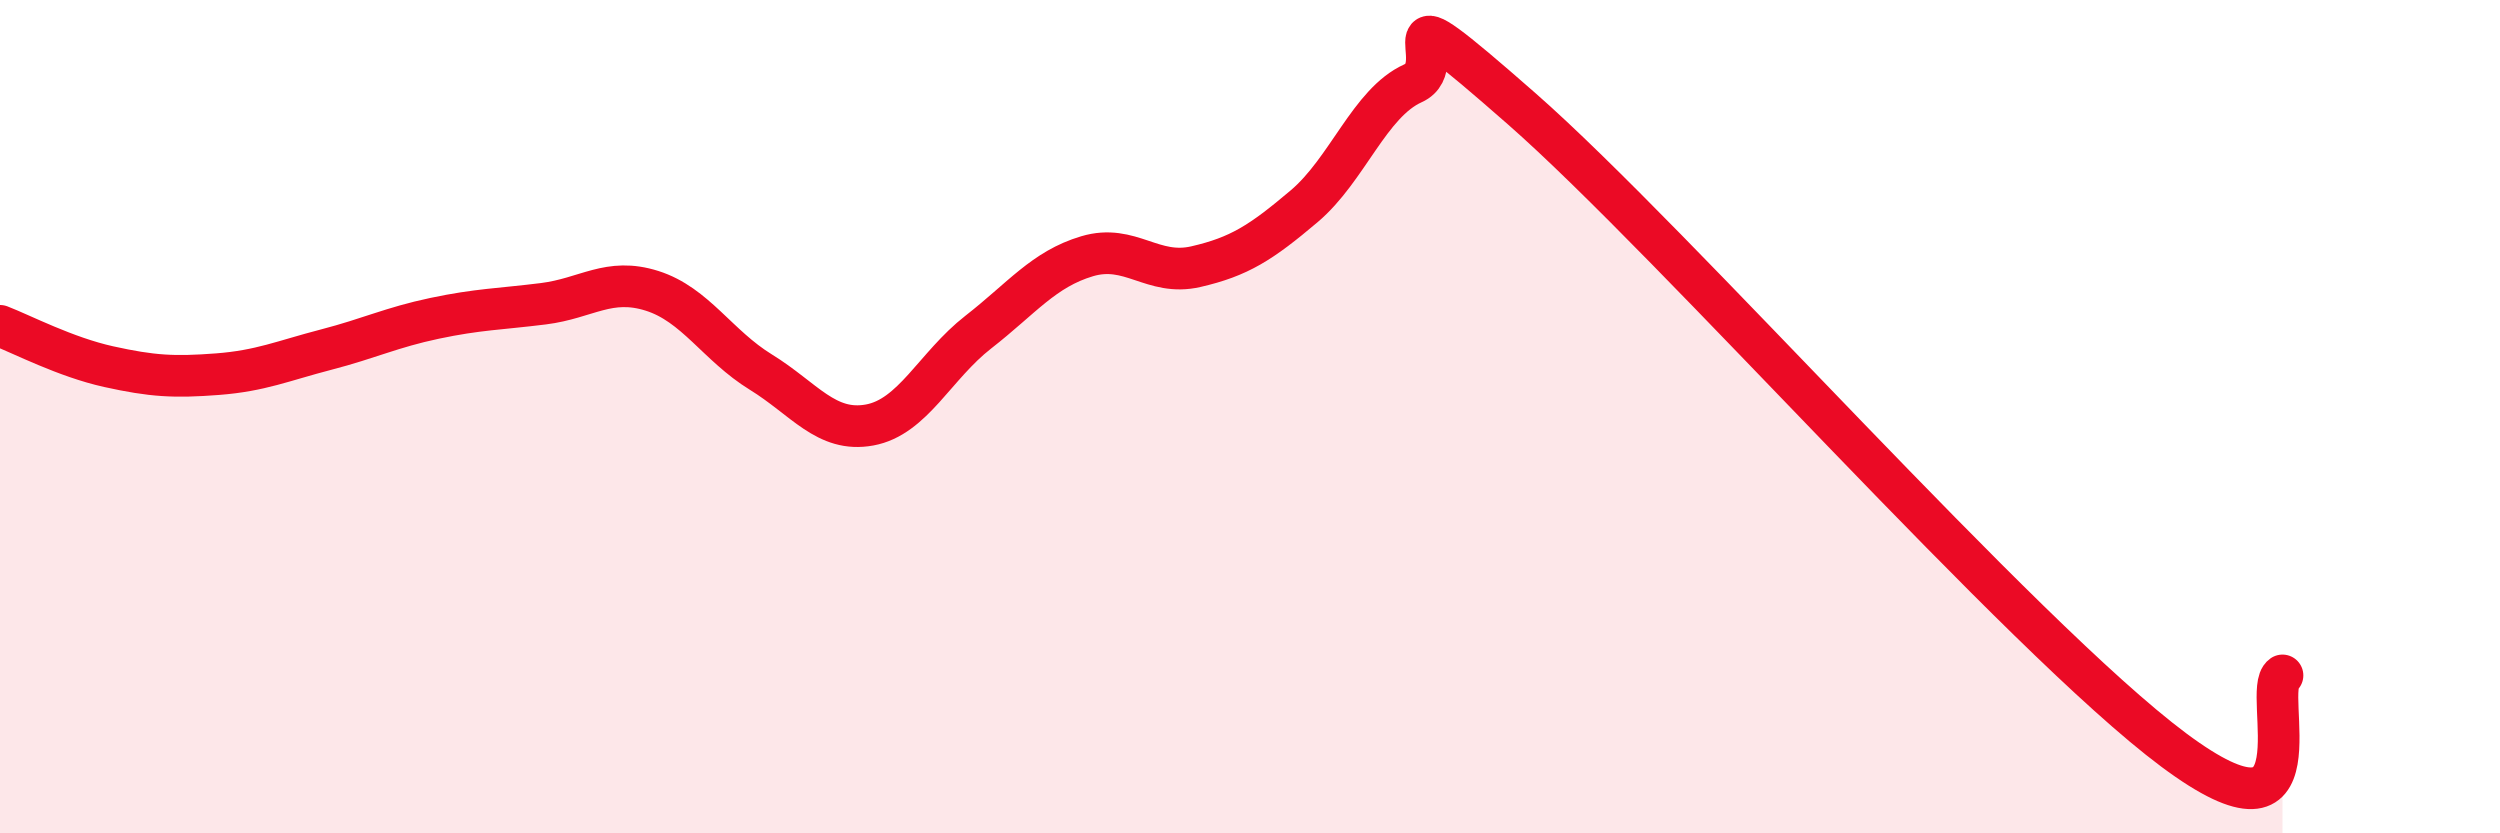
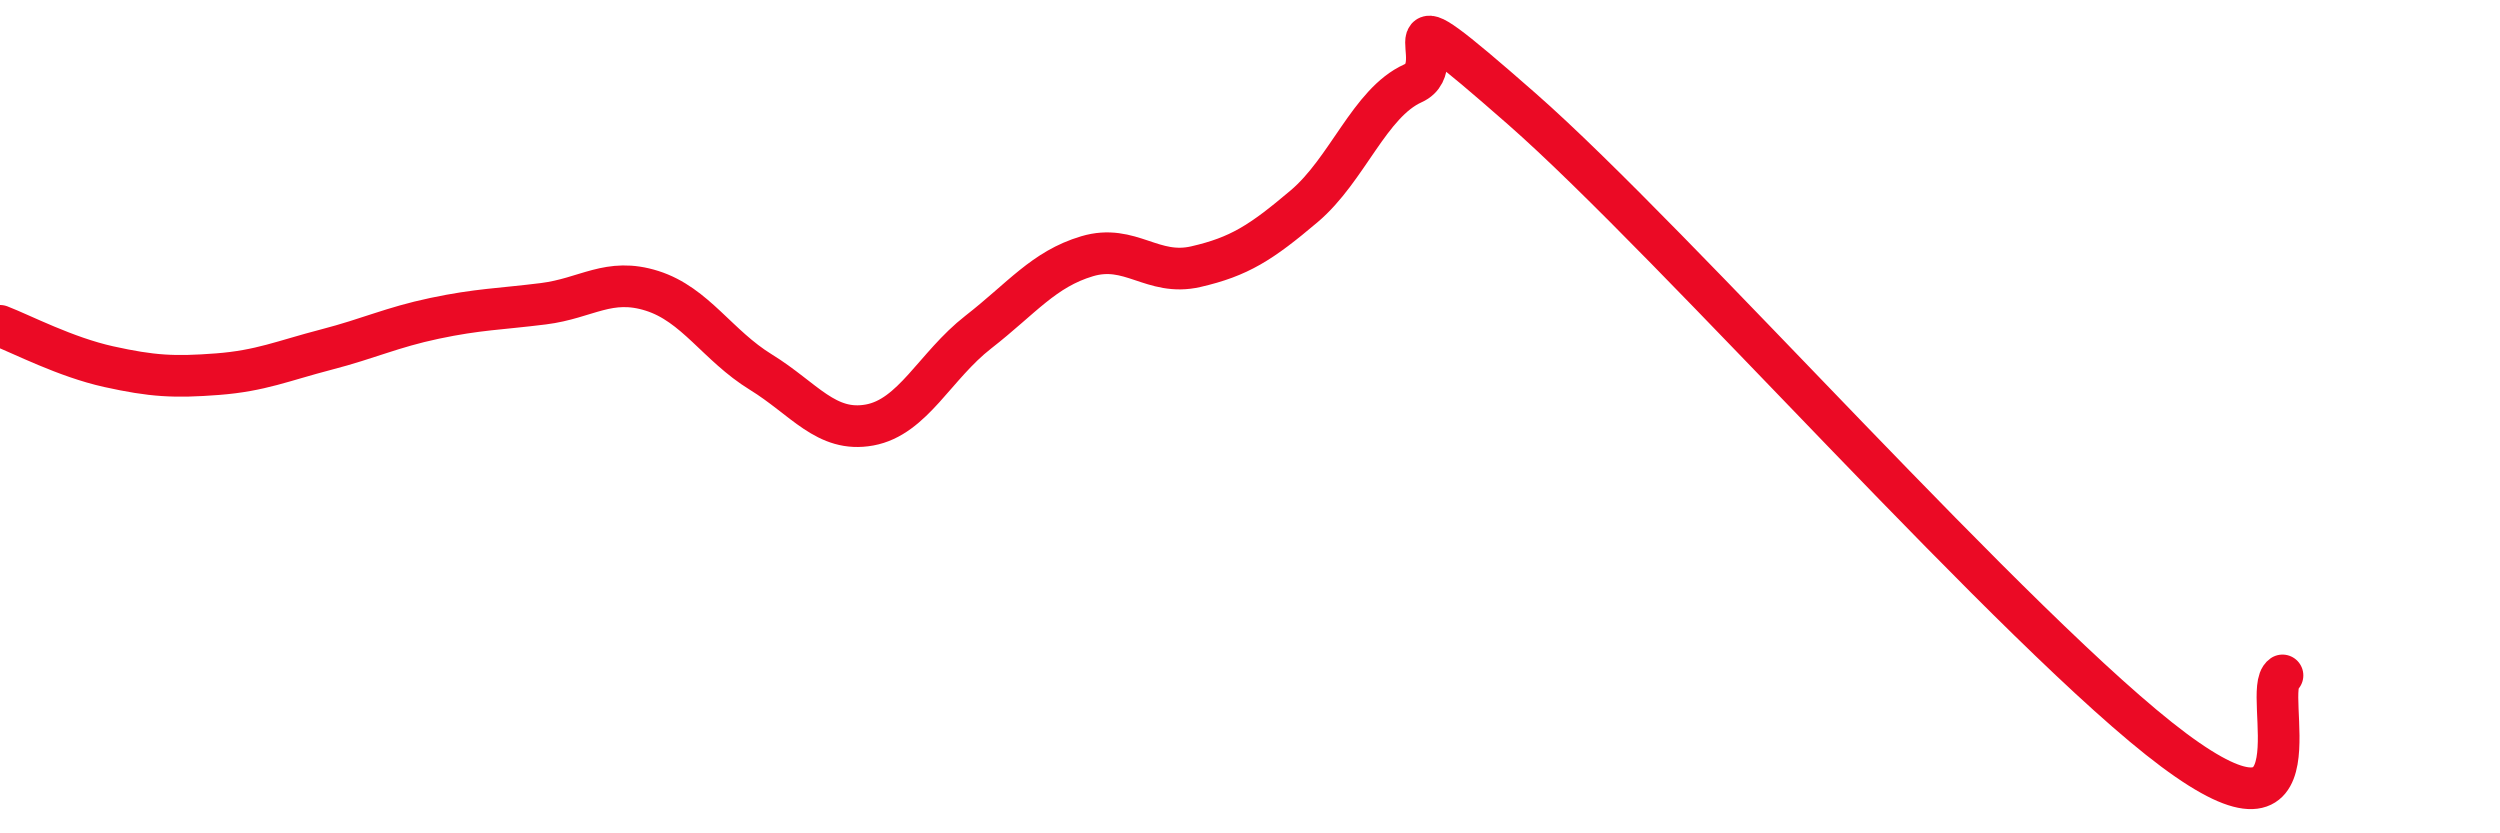
<svg xmlns="http://www.w3.org/2000/svg" width="60" height="20" viewBox="0 0 60 20">
-   <path d="M 0,7.82 C 0.52,8.02 1.57,8.57 2.61,8.8 C 3.65,9.03 4.18,9.06 5.22,8.98 C 6.26,8.9 6.79,8.66 7.83,8.39 C 8.87,8.12 9.39,7.86 10.43,7.64 C 11.47,7.42 12,7.42 13.04,7.29 C 14.08,7.16 14.61,6.65 15.65,6.98 C 16.69,7.31 17.22,8.29 18.26,8.93 C 19.3,9.57 19.83,10.39 20.87,10.2 C 21.91,10.01 22.44,8.78 23.48,7.97 C 24.52,7.16 25.05,6.46 26.09,6.15 C 27.13,5.84 27.66,6.64 28.7,6.4 C 29.74,6.16 30.26,5.83 31.3,4.95 C 32.34,4.07 32.87,2.47 33.91,2 C 34.95,1.53 32.87,-0.59 36.52,2.61 C 40.17,5.81 48.52,15.28 52.17,18 C 55.82,20.72 54.26,16.57 54.78,16.21L54.78 20L0 20Z" fill="#EB0A25" opacity="0.1" stroke-linecap="round" stroke-linejoin="round" />
  <path d="M 0,7.82 C 0.52,8.02 1.57,8.57 2.61,8.8 C 3.65,9.03 4.18,9.06 5.22,8.98 C 6.26,8.9 6.79,8.66 7.83,8.39 C 8.87,8.12 9.39,7.86 10.43,7.64 C 11.47,7.42 12,7.42 13.04,7.29 C 14.08,7.16 14.61,6.65 15.65,6.98 C 16.69,7.31 17.22,8.29 18.26,8.93 C 19.3,9.57 19.83,10.39 20.87,10.2 C 21.91,10.01 22.44,8.78 23.48,7.97 C 24.52,7.16 25.05,6.46 26.09,6.15 C 27.13,5.84 27.66,6.64 28.7,6.4 C 29.74,6.16 30.26,5.83 31.3,4.95 C 32.34,4.07 32.87,2.47 33.91,2 C 34.95,1.53 32.87,-0.59 36.52,2.61 C 40.17,5.81 48.52,15.28 52.17,18 C 55.82,20.72 54.26,16.57 54.78,16.21" stroke="#EB0A25" stroke-width="1" fill="none" stroke-linecap="round" stroke-linejoin="round" />
</svg>